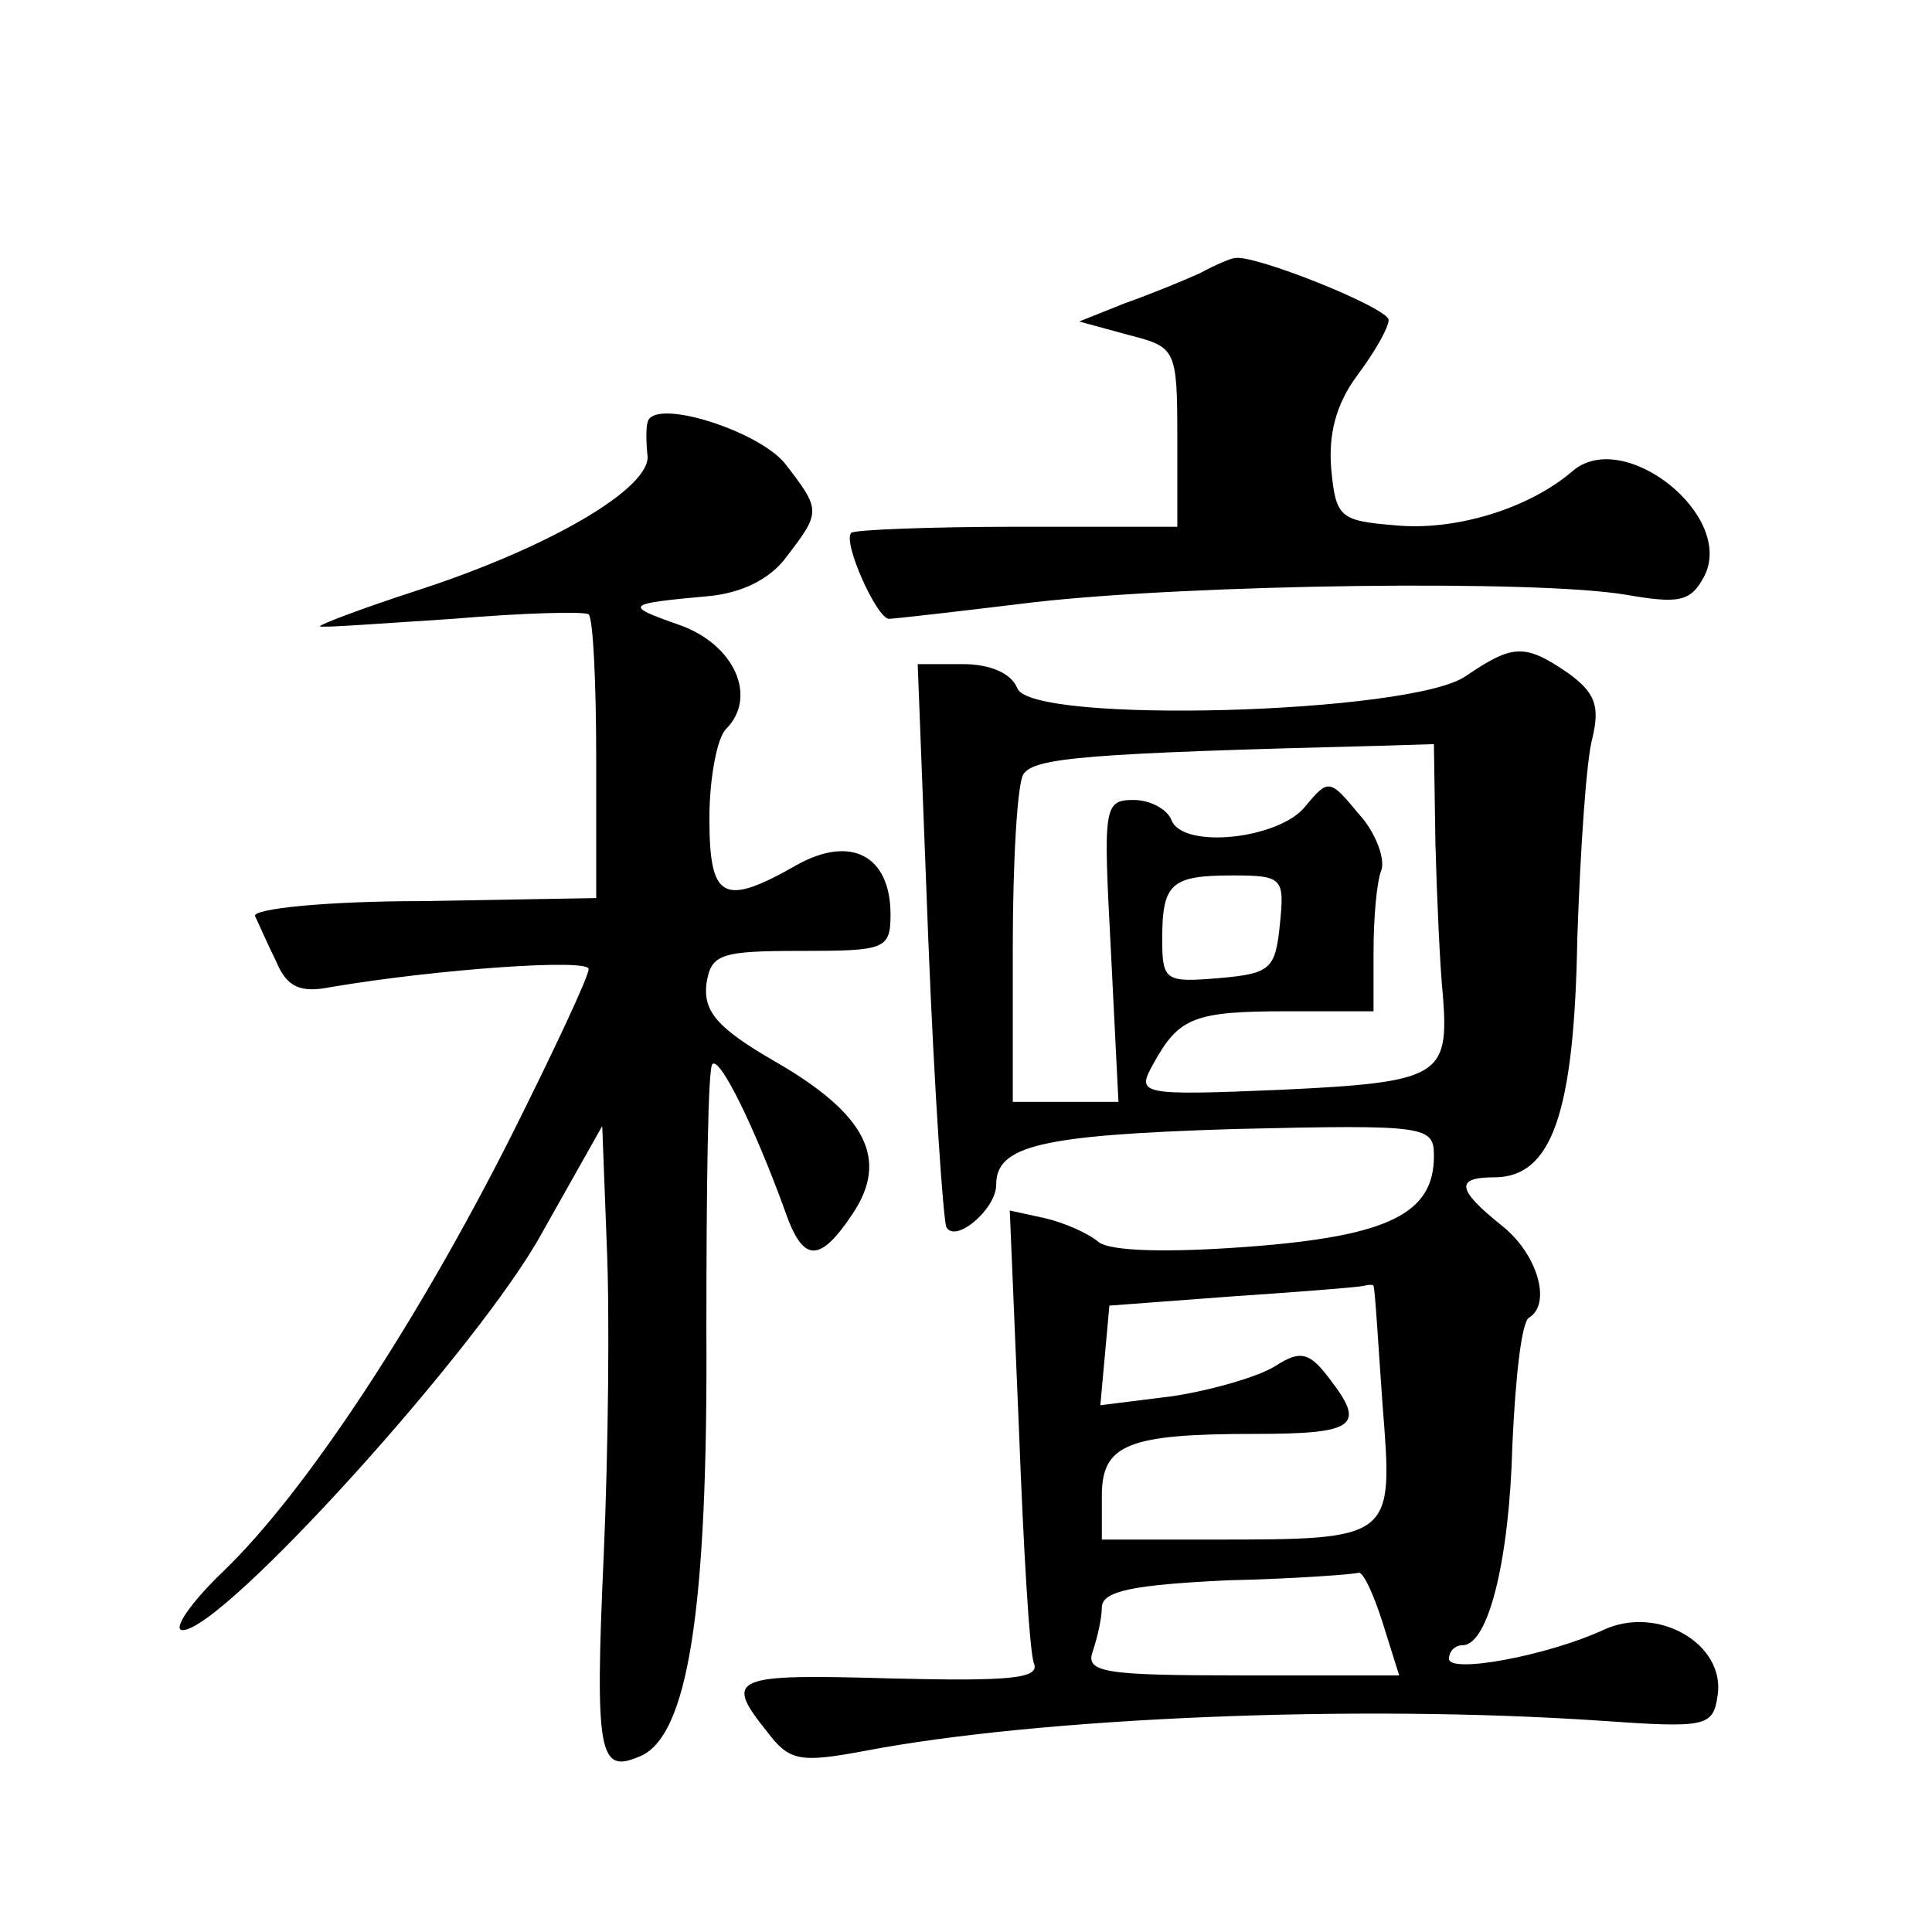
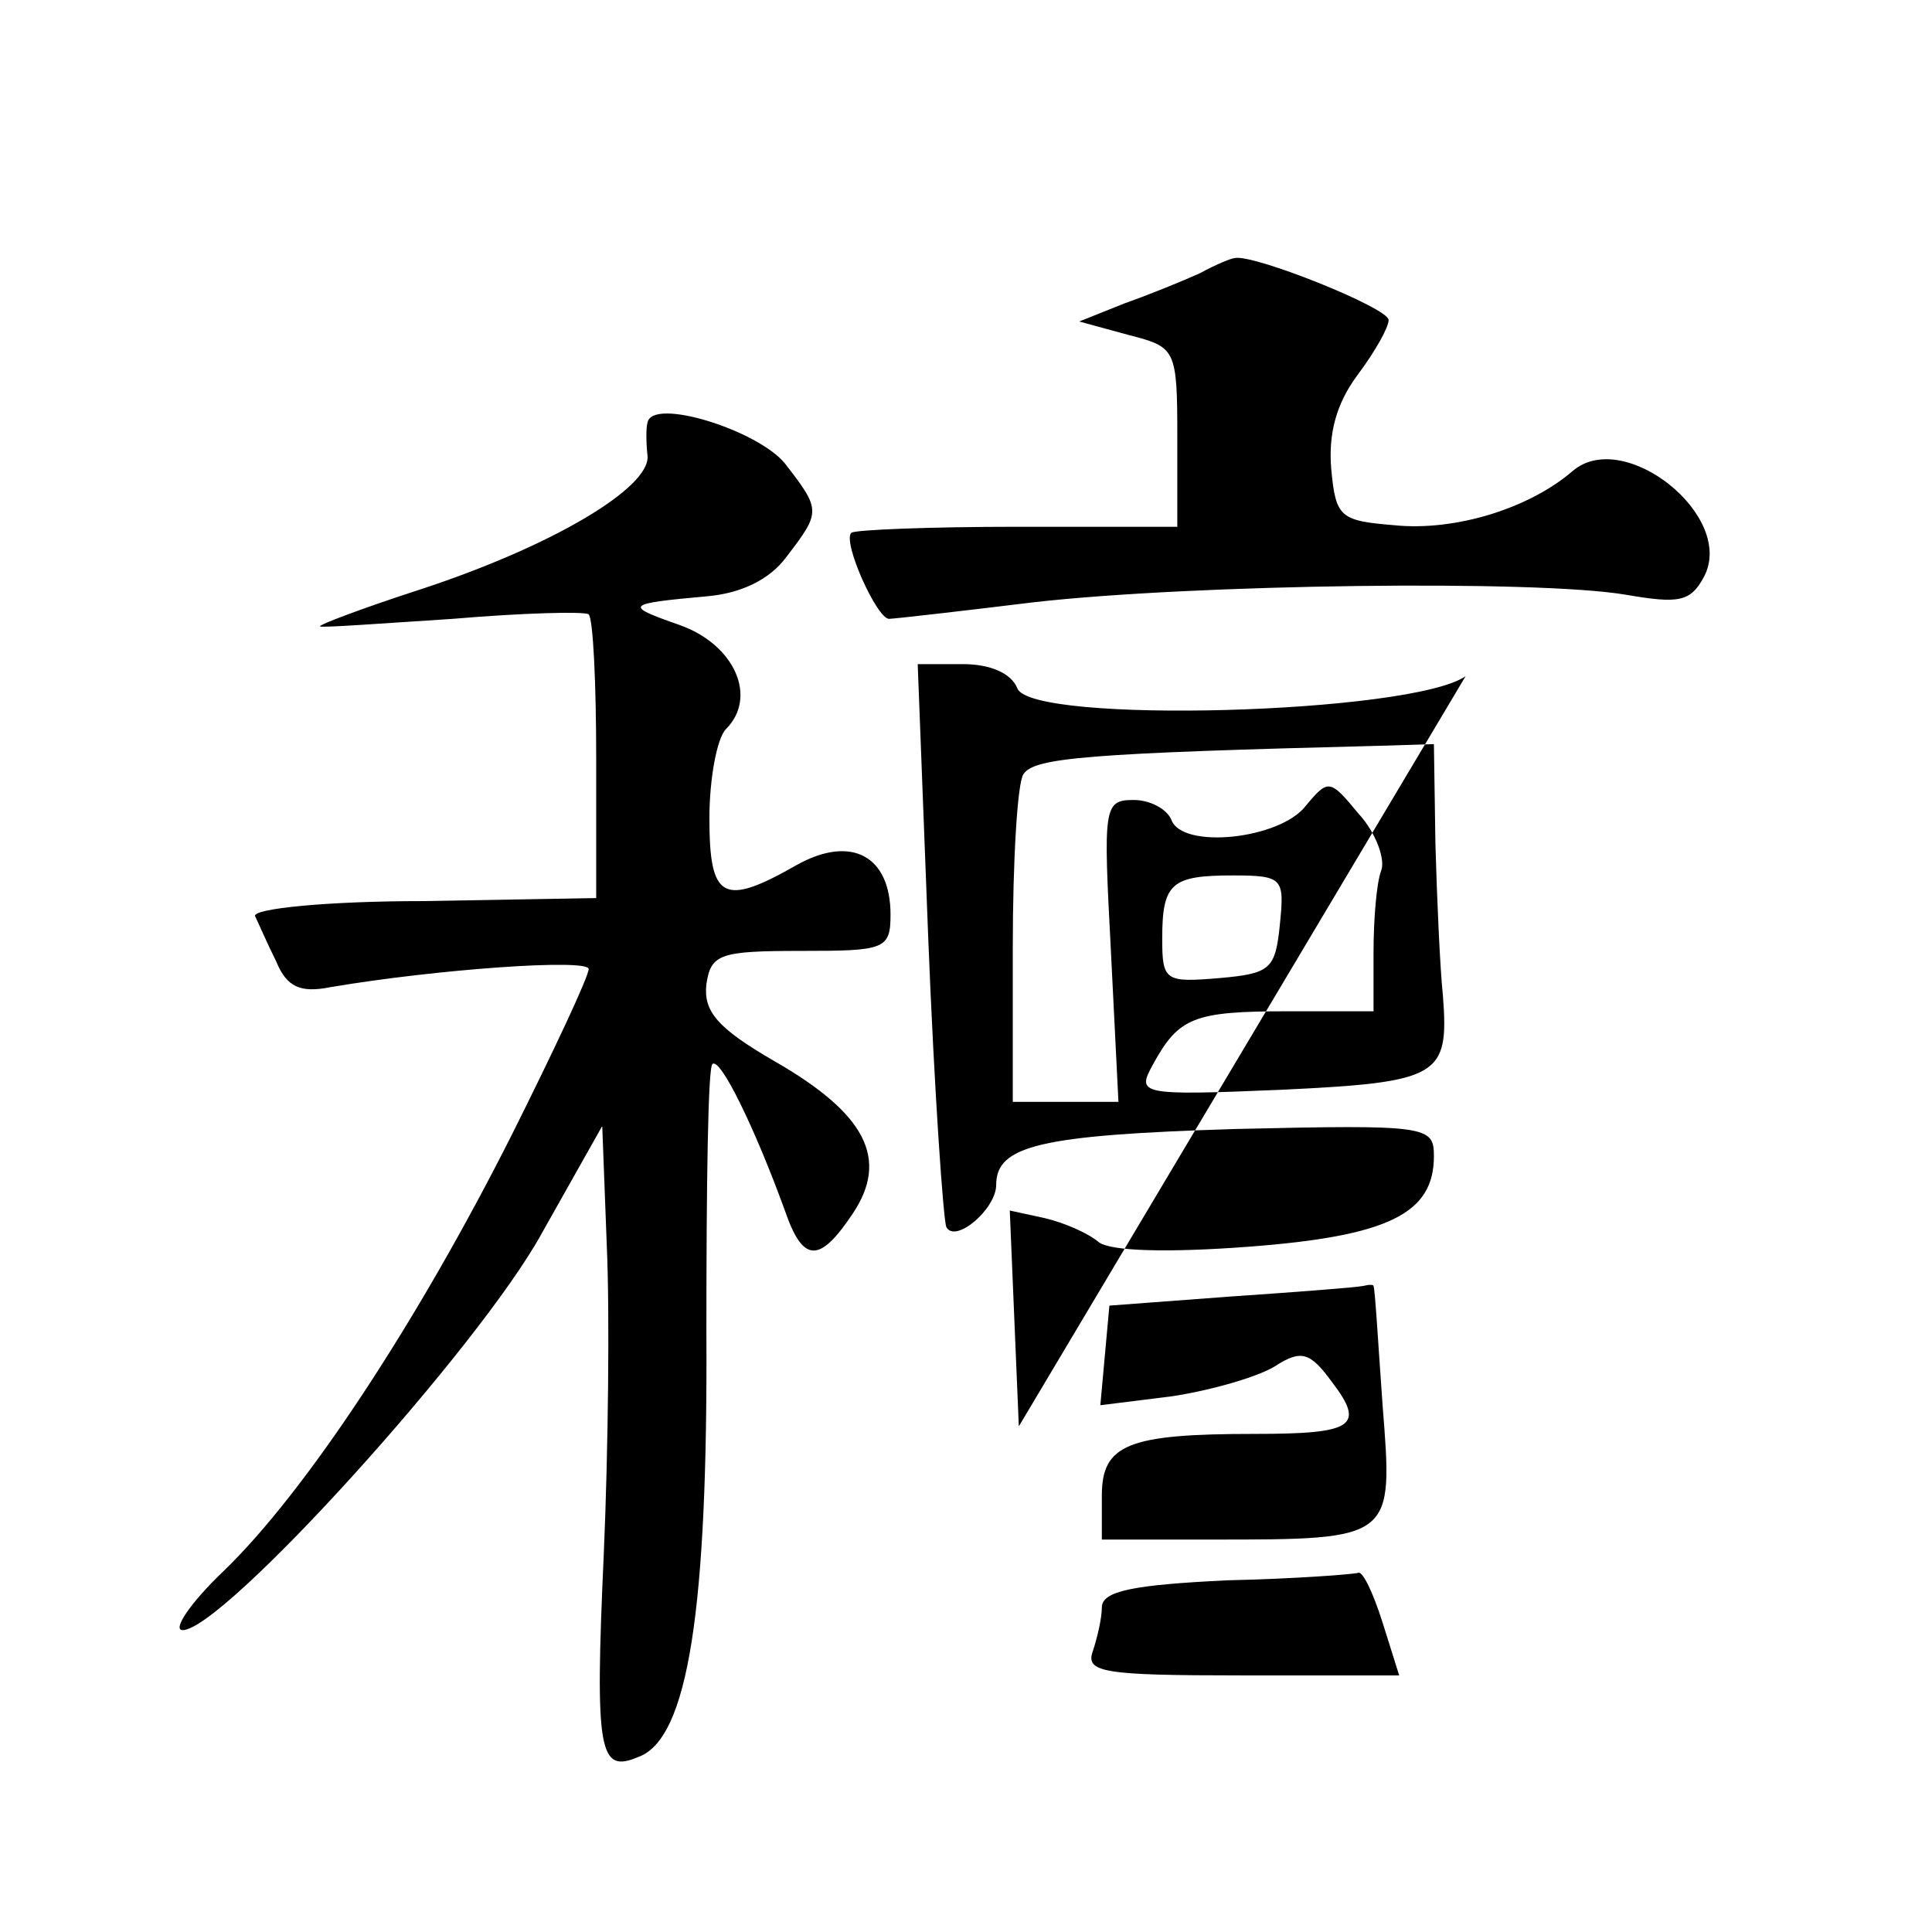
<svg xmlns="http://www.w3.org/2000/svg" version="1.0" width="128pt" height="128pt" viewBox="0 0 128 128" preserveAspectRatio="xMidYMid meet">
  <g transform="translate(0,128) scale(0.1,-0.1)" fill="#0" stroke="none">
-     <path d="M795 1099 c-11 -5 -33 -14 -50 -20 l-30 -12 33 -9 c31 -8 32 -9 32 -68 l0 -59 -106 0 c-58 0 -108 -2 -110 -4 -6 -6 17 -57 25 -57 3 0 47 5 96 11 106 12 333 15 392 5 35 -6 43 -5 52 12 21 40 -53 99 -87 70 -29 -25 -78 -40 -118 -36 -36 3 -39 5 -42 37 -2 23 3 43 17 62 12 16 21 32 21 37 0 8 -90 44 -102 41 -2 0 -12 -4 -23 -10z M429 1000 c-1 -3 -1 -13 0 -22 2 -21 -63 -60 -152 -89 -37 -12 -66 -23 -65 -24 2 -1 41 2 88 5 47 4 87 5 90 3 3 -3 5 -46 5 -96 l0 -92 -115 -2 c-63 0 -113 -5 -111 -10 2 -4 8 -18 14 -30 7 -17 16 -21 36 -17 71 12 171 19 171 12 0 -5 -23 -54 -51 -110 -62 -123 -136 -236 -191 -289 -22 -21 -34 -39 -27 -39 27 0 197 188 238 263 l40 71 3 -79 c2 -44 1 -136 -2 -205 -6 -132 -3 -145 23 -134 33 12 46 98 45 282 0 95 1 175 4 177 5 5 28 -42 48 -97 12 -35 23 -35 45 -2 24 36 9 66 -52 101 -38 22 -47 33 -45 51 3 20 9 22 63 22 55 0 59 1 59 24 0 39 -26 53 -62 33 -49 -28 -58 -23 -58 31 0 26 5 53 11 59 21 21 6 56 -31 69 -37 13 -36 14 19 19 22 2 41 11 52 26 23 30 23 31 -1 62 -18 22 -88 44 -91 27z M971 832 c-36 -25 -288 -32 -297 -8 -4 10 -18 16 -36 16 l-30 0 7 -182 c4 -101 10 -187 12 -191 6 -11 33 12 33 28 0 26 29 33 158 37 128 3 132 2 132 -18 0 -38 -30 -53 -123 -60 -53 -4 -91 -3 -99 3 -7 6 -23 13 -36 16 l-23 5 6 -143 c3 -79 7 -149 10 -157 4 -10 -15 -12 -95 -10 -104 3 -111 1 -82 -35 15 -20 22 -21 65 -13 115 22 325 31 487 20 71 -5 75 -4 78 17 5 34 -40 60 -76 43 -37 -17 -102 -29 -102 -19 0 5 4 9 9 9 17 0 31 56 33 133 2 44 6 81 11 84 15 9 6 42 -18 61 -30 24 -31 32 -5 32 38 0 53 42 55 158 2 59 6 119 10 133 5 21 2 30 -16 43 -29 20 -37 19 -68 -2z m-20 -111 c1 -36 3 -82 5 -101 4 -53 -2 -57 -107 -62 -95 -4 -96 -3 -85 17 17 31 27 35 89 35 l57 0 0 39 c0 22 2 46 5 54 3 7 -3 25 -15 38 -19 23 -20 23 -35 5 -17 -22 -82 -29 -89 -9 -3 7 -14 13 -25 13 -20 0 -20 -5 -15 -100 l5 -100 -35 0 -35 0 0 103 c0 56 3 108 7 114 7 11 41 14 240 19 l32 1 1 -66z m-103 -53 c-3 -30 -6 -33 -40 -36 -36 -3 -38 -2 -38 26 0 37 6 42 47 42 33 0 34 -2 31 -32z m62 -240 c1 -2 3 -37 6 -79 7 -89 8 -89 -113 -89 l-73 0 0 29 c0 34 17 41 101 41 66 0 74 5 51 35 -14 19 -20 21 -37 10 -11 -7 -42 -16 -68 -20 l-48 -6 3 33 3 33 80 6 c44 3 83 6 88 7 4 1 7 1 7 0z m6 -223 l11 -35 -105 0 c-91 0 -103 2 -98 16 3 9 6 22 6 29 0 11 21 15 83 18 45 1 84 4 87 5 3 1 10 -14 16 -33z" />
+     <path d="M795 1099 c-11 -5 -33 -14 -50 -20 l-30 -12 33 -9 c31 -8 32 -9 32 -68 l0 -59 -106 0 c-58 0 -108 -2 -110 -4 -6 -6 17 -57 25 -57 3 0 47 5 96 11 106 12 333 15 392 5 35 -6 43 -5 52 12 21 40 -53 99 -87 70 -29 -25 -78 -40 -118 -36 -36 3 -39 5 -42 37 -2 23 3 43 17 62 12 16 21 32 21 37 0 8 -90 44 -102 41 -2 0 -12 -4 -23 -10z M429 1000 c-1 -3 -1 -13 0 -22 2 -21 -63 -60 -152 -89 -37 -12 -66 -23 -65 -24 2 -1 41 2 88 5 47 4 87 5 90 3 3 -3 5 -46 5 -96 l0 -92 -115 -2 c-63 0 -113 -5 -111 -10 2 -4 8 -18 14 -30 7 -17 16 -21 36 -17 71 12 171 19 171 12 0 -5 -23 -54 -51 -110 -62 -123 -136 -236 -191 -289 -22 -21 -34 -39 -27 -39 27 0 197 188 238 263 l40 71 3 -79 c2 -44 1 -136 -2 -205 -6 -132 -3 -145 23 -134 33 12 46 98 45 282 0 95 1 175 4 177 5 5 28 -42 48 -97 12 -35 23 -35 45 -2 24 36 9 66 -52 101 -38 22 -47 33 -45 51 3 20 9 22 63 22 55 0 59 1 59 24 0 39 -26 53 -62 33 -49 -28 -58 -23 -58 31 0 26 5 53 11 59 21 21 6 56 -31 69 -37 13 -36 14 19 19 22 2 41 11 52 26 23 30 23 31 -1 62 -18 22 -88 44 -91 27z M971 832 c-36 -25 -288 -32 -297 -8 -4 10 -18 16 -36 16 l-30 0 7 -182 c4 -101 10 -187 12 -191 6 -11 33 12 33 28 0 26 29 33 158 37 128 3 132 2 132 -18 0 -38 -30 -53 -123 -60 -53 -4 -91 -3 -99 3 -7 6 -23 13 -36 16 l-23 5 6 -143 z m-20 -111 c1 -36 3 -82 5 -101 4 -53 -2 -57 -107 -62 -95 -4 -96 -3 -85 17 17 31 27 35 89 35 l57 0 0 39 c0 22 2 46 5 54 3 7 -3 25 -15 38 -19 23 -20 23 -35 5 -17 -22 -82 -29 -89 -9 -3 7 -14 13 -25 13 -20 0 -20 -5 -15 -100 l5 -100 -35 0 -35 0 0 103 c0 56 3 108 7 114 7 11 41 14 240 19 l32 1 1 -66z m-103 -53 c-3 -30 -6 -33 -40 -36 -36 -3 -38 -2 -38 26 0 37 6 42 47 42 33 0 34 -2 31 -32z m62 -240 c1 -2 3 -37 6 -79 7 -89 8 -89 -113 -89 l-73 0 0 29 c0 34 17 41 101 41 66 0 74 5 51 35 -14 19 -20 21 -37 10 -11 -7 -42 -16 -68 -20 l-48 -6 3 33 3 33 80 6 c44 3 83 6 88 7 4 1 7 1 7 0z m6 -223 l11 -35 -105 0 c-91 0 -103 2 -98 16 3 9 6 22 6 29 0 11 21 15 83 18 45 1 84 4 87 5 3 1 10 -14 16 -33z" />
  </g>
</svg>